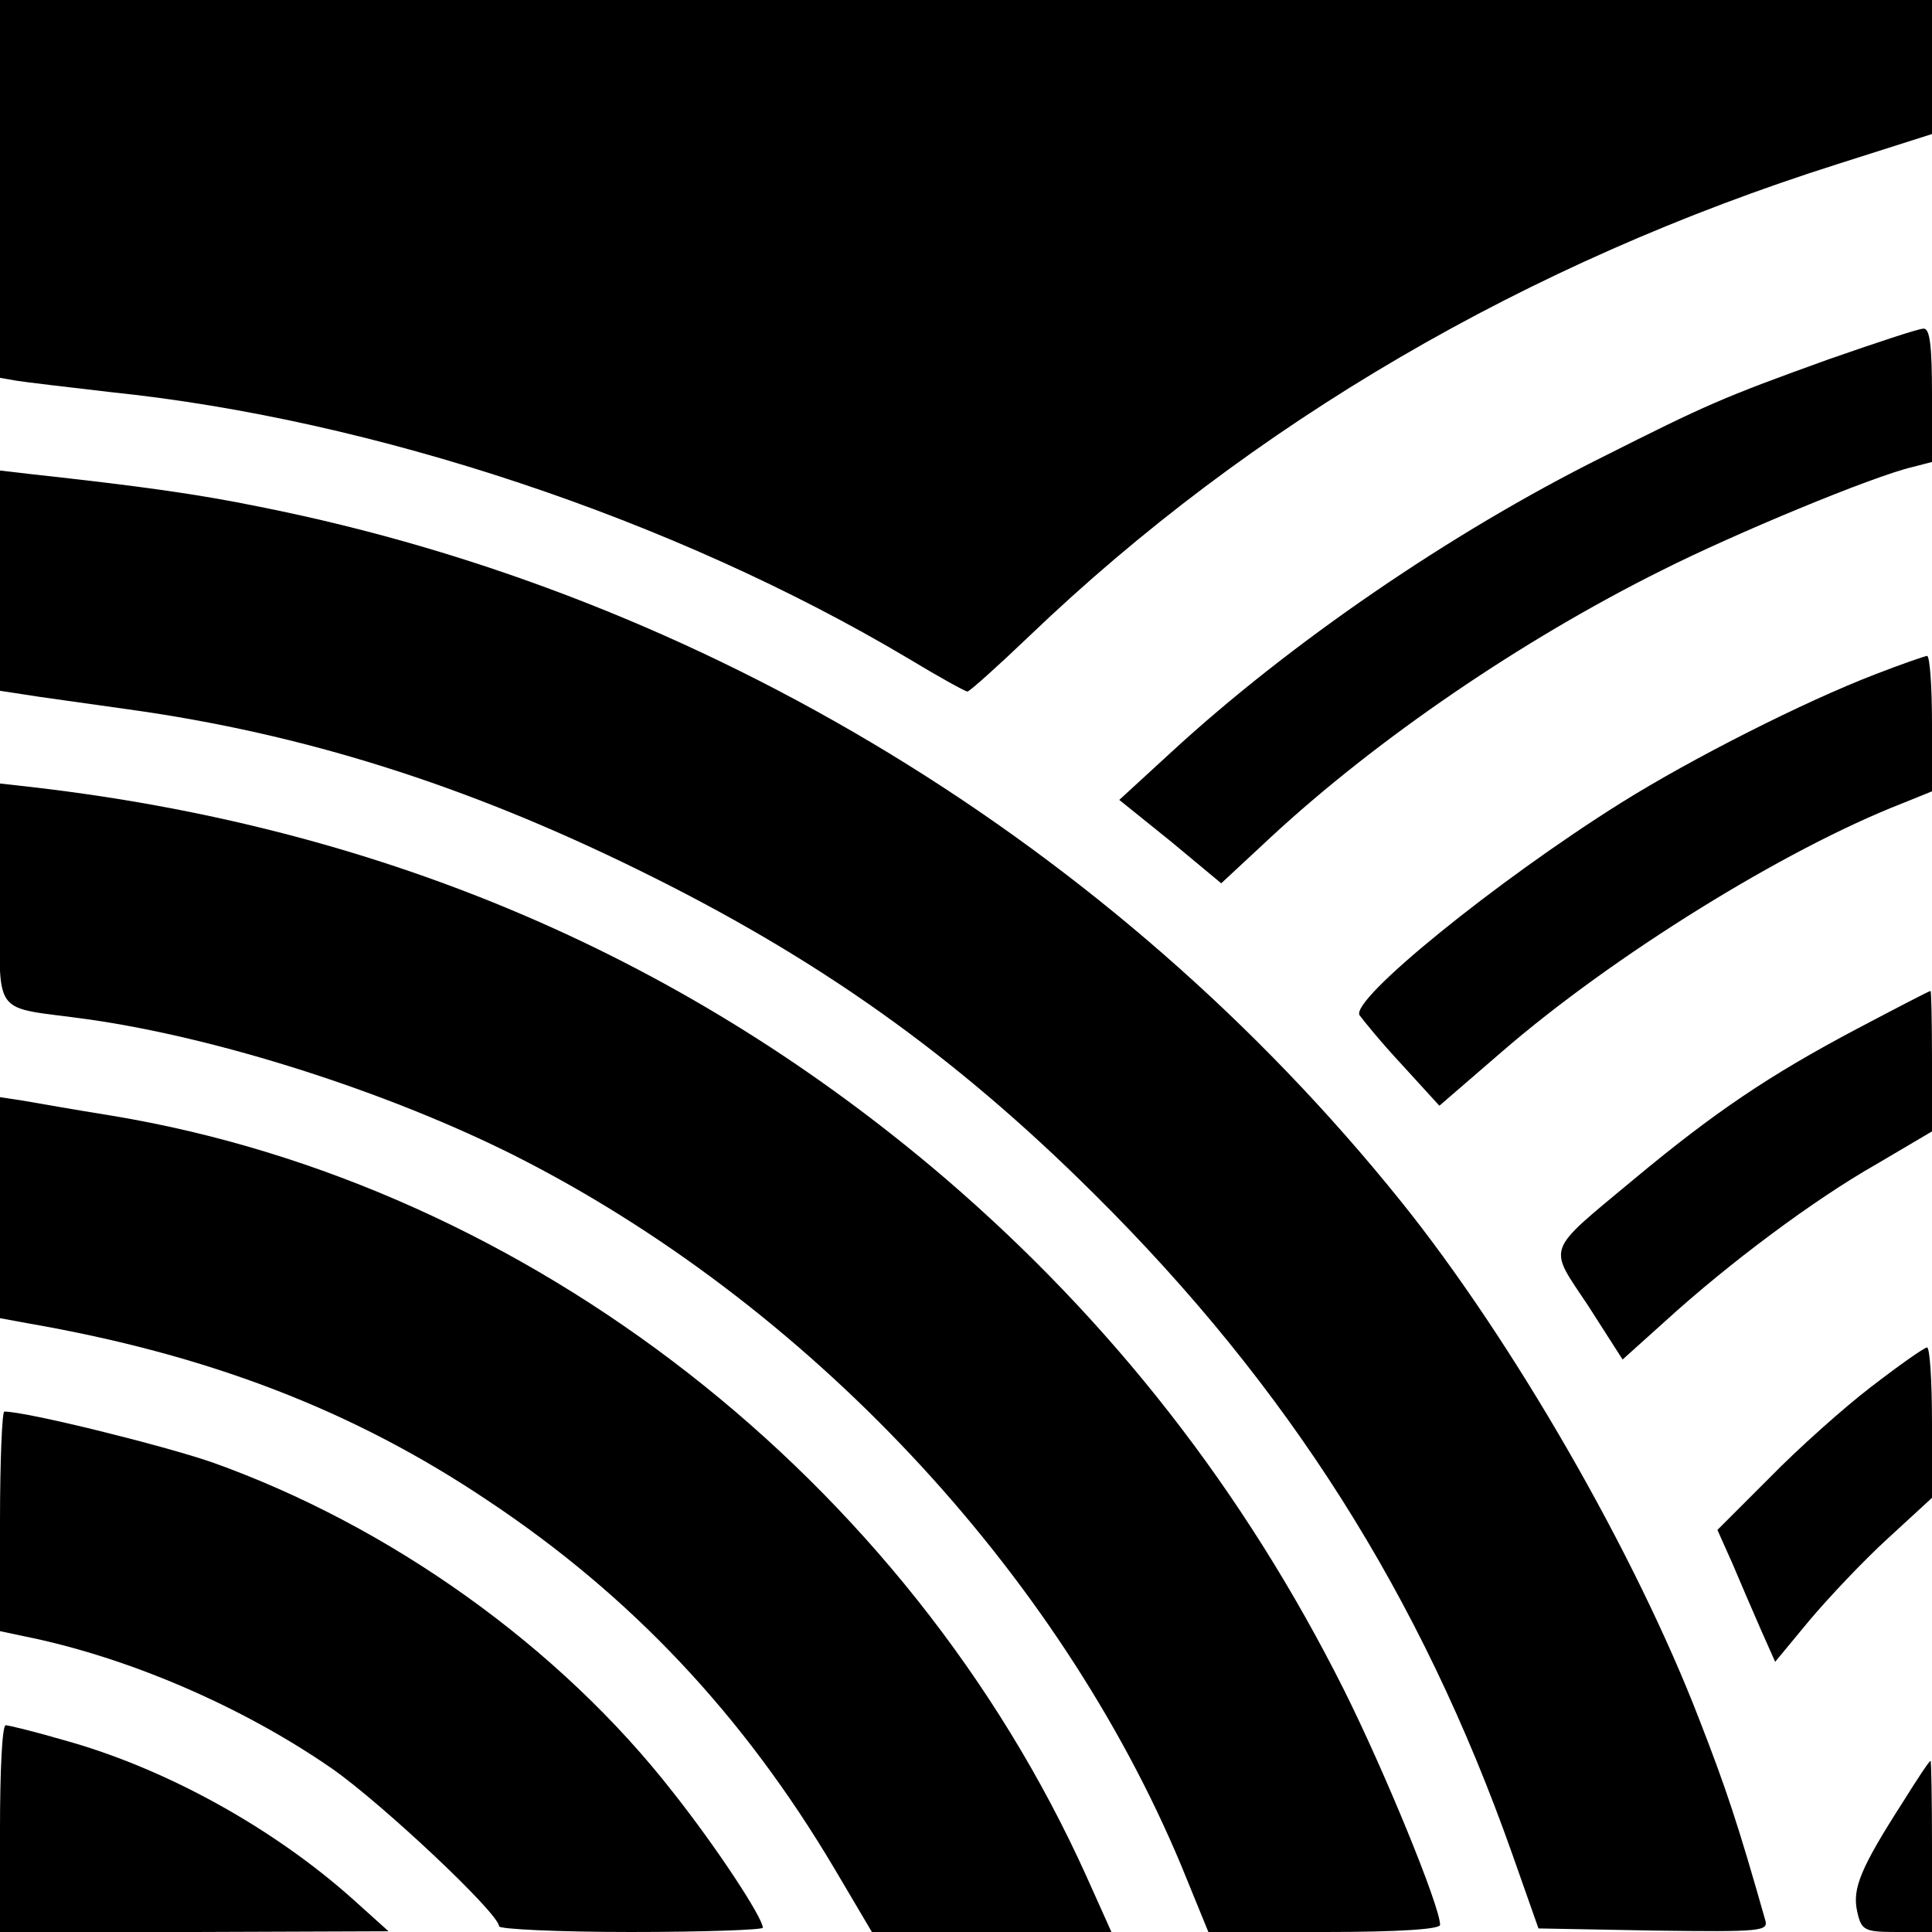
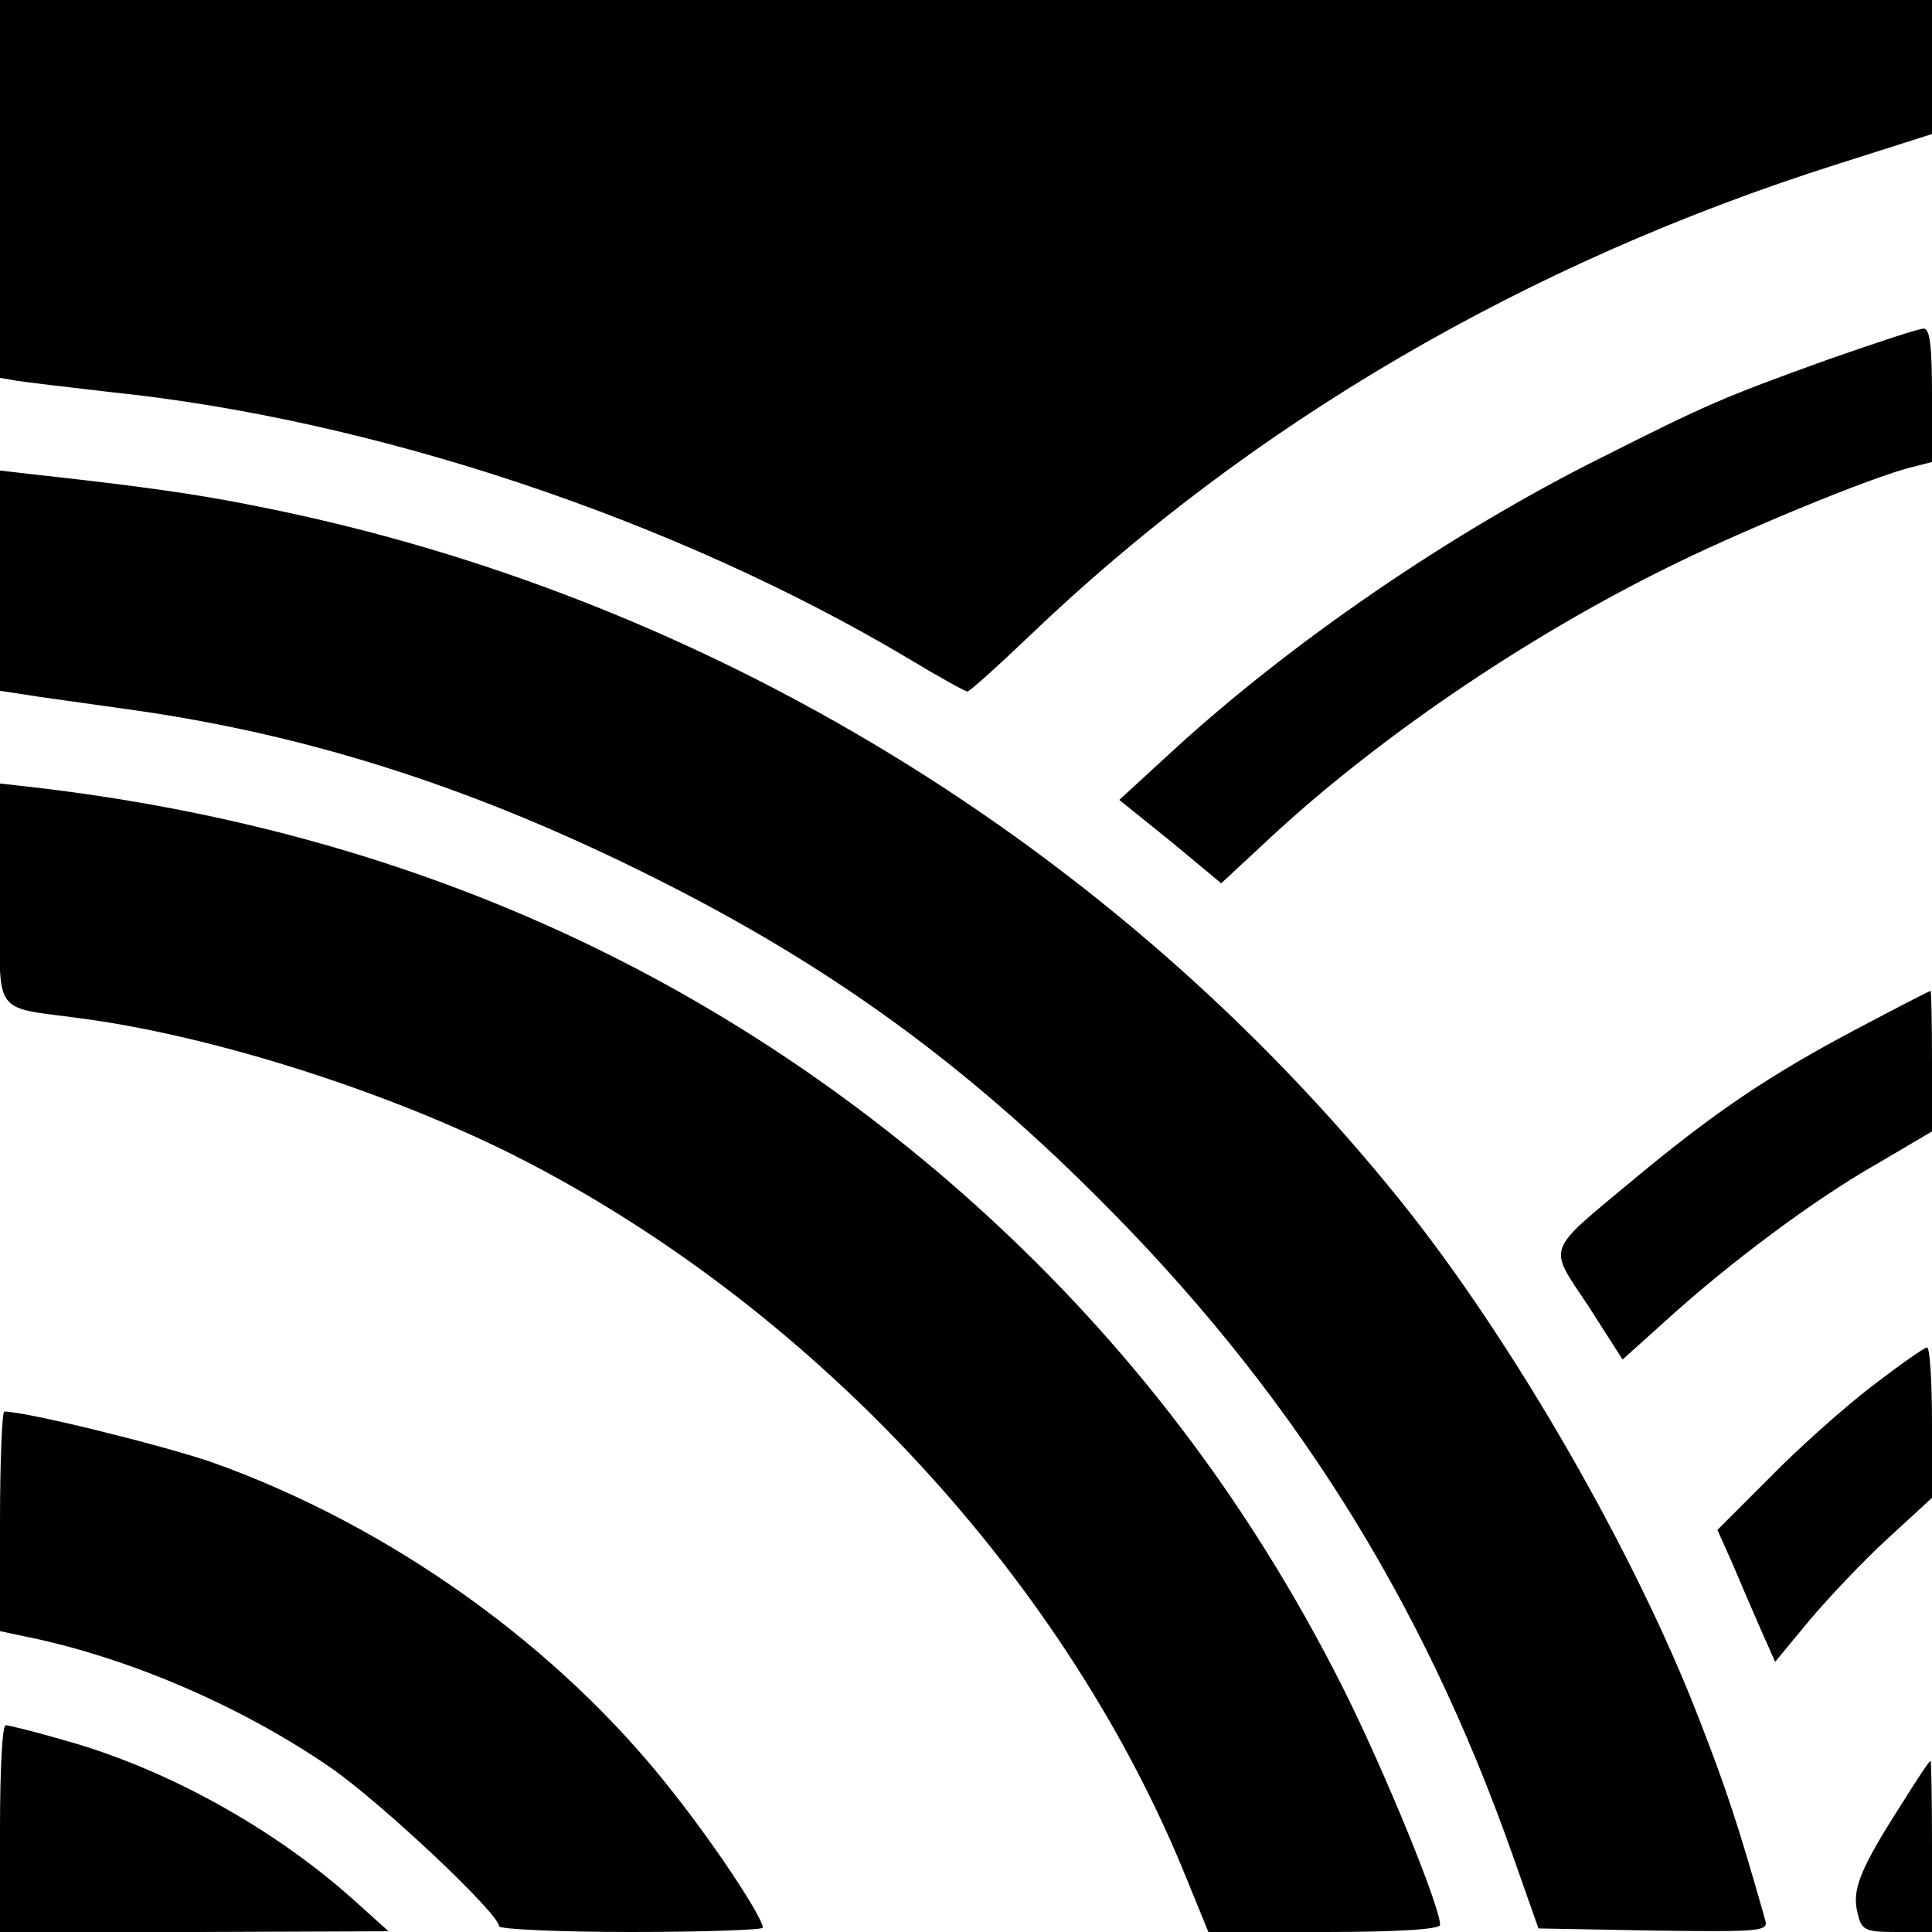
<svg xmlns="http://www.w3.org/2000/svg" version="1.0" width="271pt" height="271pt" viewBox="0 0 271 271" preserveAspectRatio="xMidYMid meet">
  <g transform="translate(0,271) scale(0.1,-0.1)" fill="#000000" stroke="none">
    <path d="M0 2445 l0 -265 23 -4 c12 -2 72 -9 132 -16 369 -38 790 -178 1118 -373 43 -26 81 -47 84 -47 3 0 42 35 87 78 311 298 698 524 1134 662 l132 42 0 94 0 94 -1355 0 -1355 0 0 -265z" />
    <path d="M2565 2206 c-150 -54 -172 -64 -317 -137 -213 -106 -440 -262 -605 -414 l-73 -67 72 -58 71 -59 71 66 c147 136 350 275 547 373 101 51 296 132 352 145 l27 7 0 94 c0 69 -3 94 -12 93 -7 0 -67 -20 -133 -43z" />
    <path d="M0 1895 l0 -154 33 -5 c17 -3 84 -12 147 -21 245 -34 473 -106 715 -225 251 -123 443 -259 640 -455 272 -270 458 -563 586 -925 l37 -105 162 -3 c151 -2 161 -1 156 15 -38 134 -55 185 -92 280 -90 234 -263 534 -419 728 -402 500 -977 850 -1600 974 -88 18 -167 29 -322 46 l-43 5 0 -155z" />
-     <path d="M2630 1764 c-99 -38 -257 -118 -356 -180 -174 -109 -380 -276 -367 -298 5 -7 31 -39 60 -70 l52 -57 88 76 c156 135 397 284 561 348 l42 17 0 95 c0 52 -3 95 -7 95 -5 -1 -37 -12 -73 -26z" />
    <path d="M0 1456 c0 -179 -16 -156 125 -176 182 -26 417 -101 595 -190 411 -207 764 -583 937 -997 l38 -93 163 0 c106 0 162 4 162 10 0 26 -78 216 -135 330 -140 279 -325 516 -559 717 -360 308 -783 490 -1273 548 l-53 6 0 -155z" />
    <path d="M2605 1267 c-123 -65 -200 -117 -313 -211 -126 -105 -121 -92 -64 -178 l48 -75 60 54 c89 81 208 170 296 220 l78 46 0 98 c0 55 -1 99 -2 99 -2 0 -48 -24 -103 -53z" />
-     <path d="M0 1016 l0 -155 38 -7 c254 -44 457 -122 645 -248 202 -134 360 -302 488 -518 l52 -88 168 0 168 0 -35 78 c-251 556 -782 970 -1367 1067 -50 8 -107 18 -124 21 l-33 5 0 -155z" />
    <path d="M2625 765 c-38 -29 -103 -87 -143 -128 l-73 -73 21 -47 c11 -26 29 -68 40 -93 l20 -45 48 58 c27 32 76 84 110 115 l62 57 0 105 c0 59 -3 106 -7 106 -5 -1 -39 -25 -78 -55z" />
    <path d="M0 576 l0 -154 33 -7 c145 -29 306 -98 433 -186 70 -49 234 -203 234 -221 0 -4 83 -8 185 -8 102 0 185 3 185 6 0 14 -65 113 -126 190 -159 204 -397 374 -647 463 -70 24 -260 71 -291 71 -3 0 -6 -69 -6 -154z" />
    <path d="M0 145 l0 -145 273 0 272 1 -50 45 c-113 101 -264 184 -405 223 -41 12 -78 21 -82 21 -5 0 -8 -65 -8 -145z" />
    <path d="M2669 182 c-59 -92 -71 -121 -64 -153 6 -27 10 -29 56 -29 l49 0 0 120 c0 66 -1 120 -2 120 -2 0 -19 -26 -39 -58z" />
  </g>
</svg>